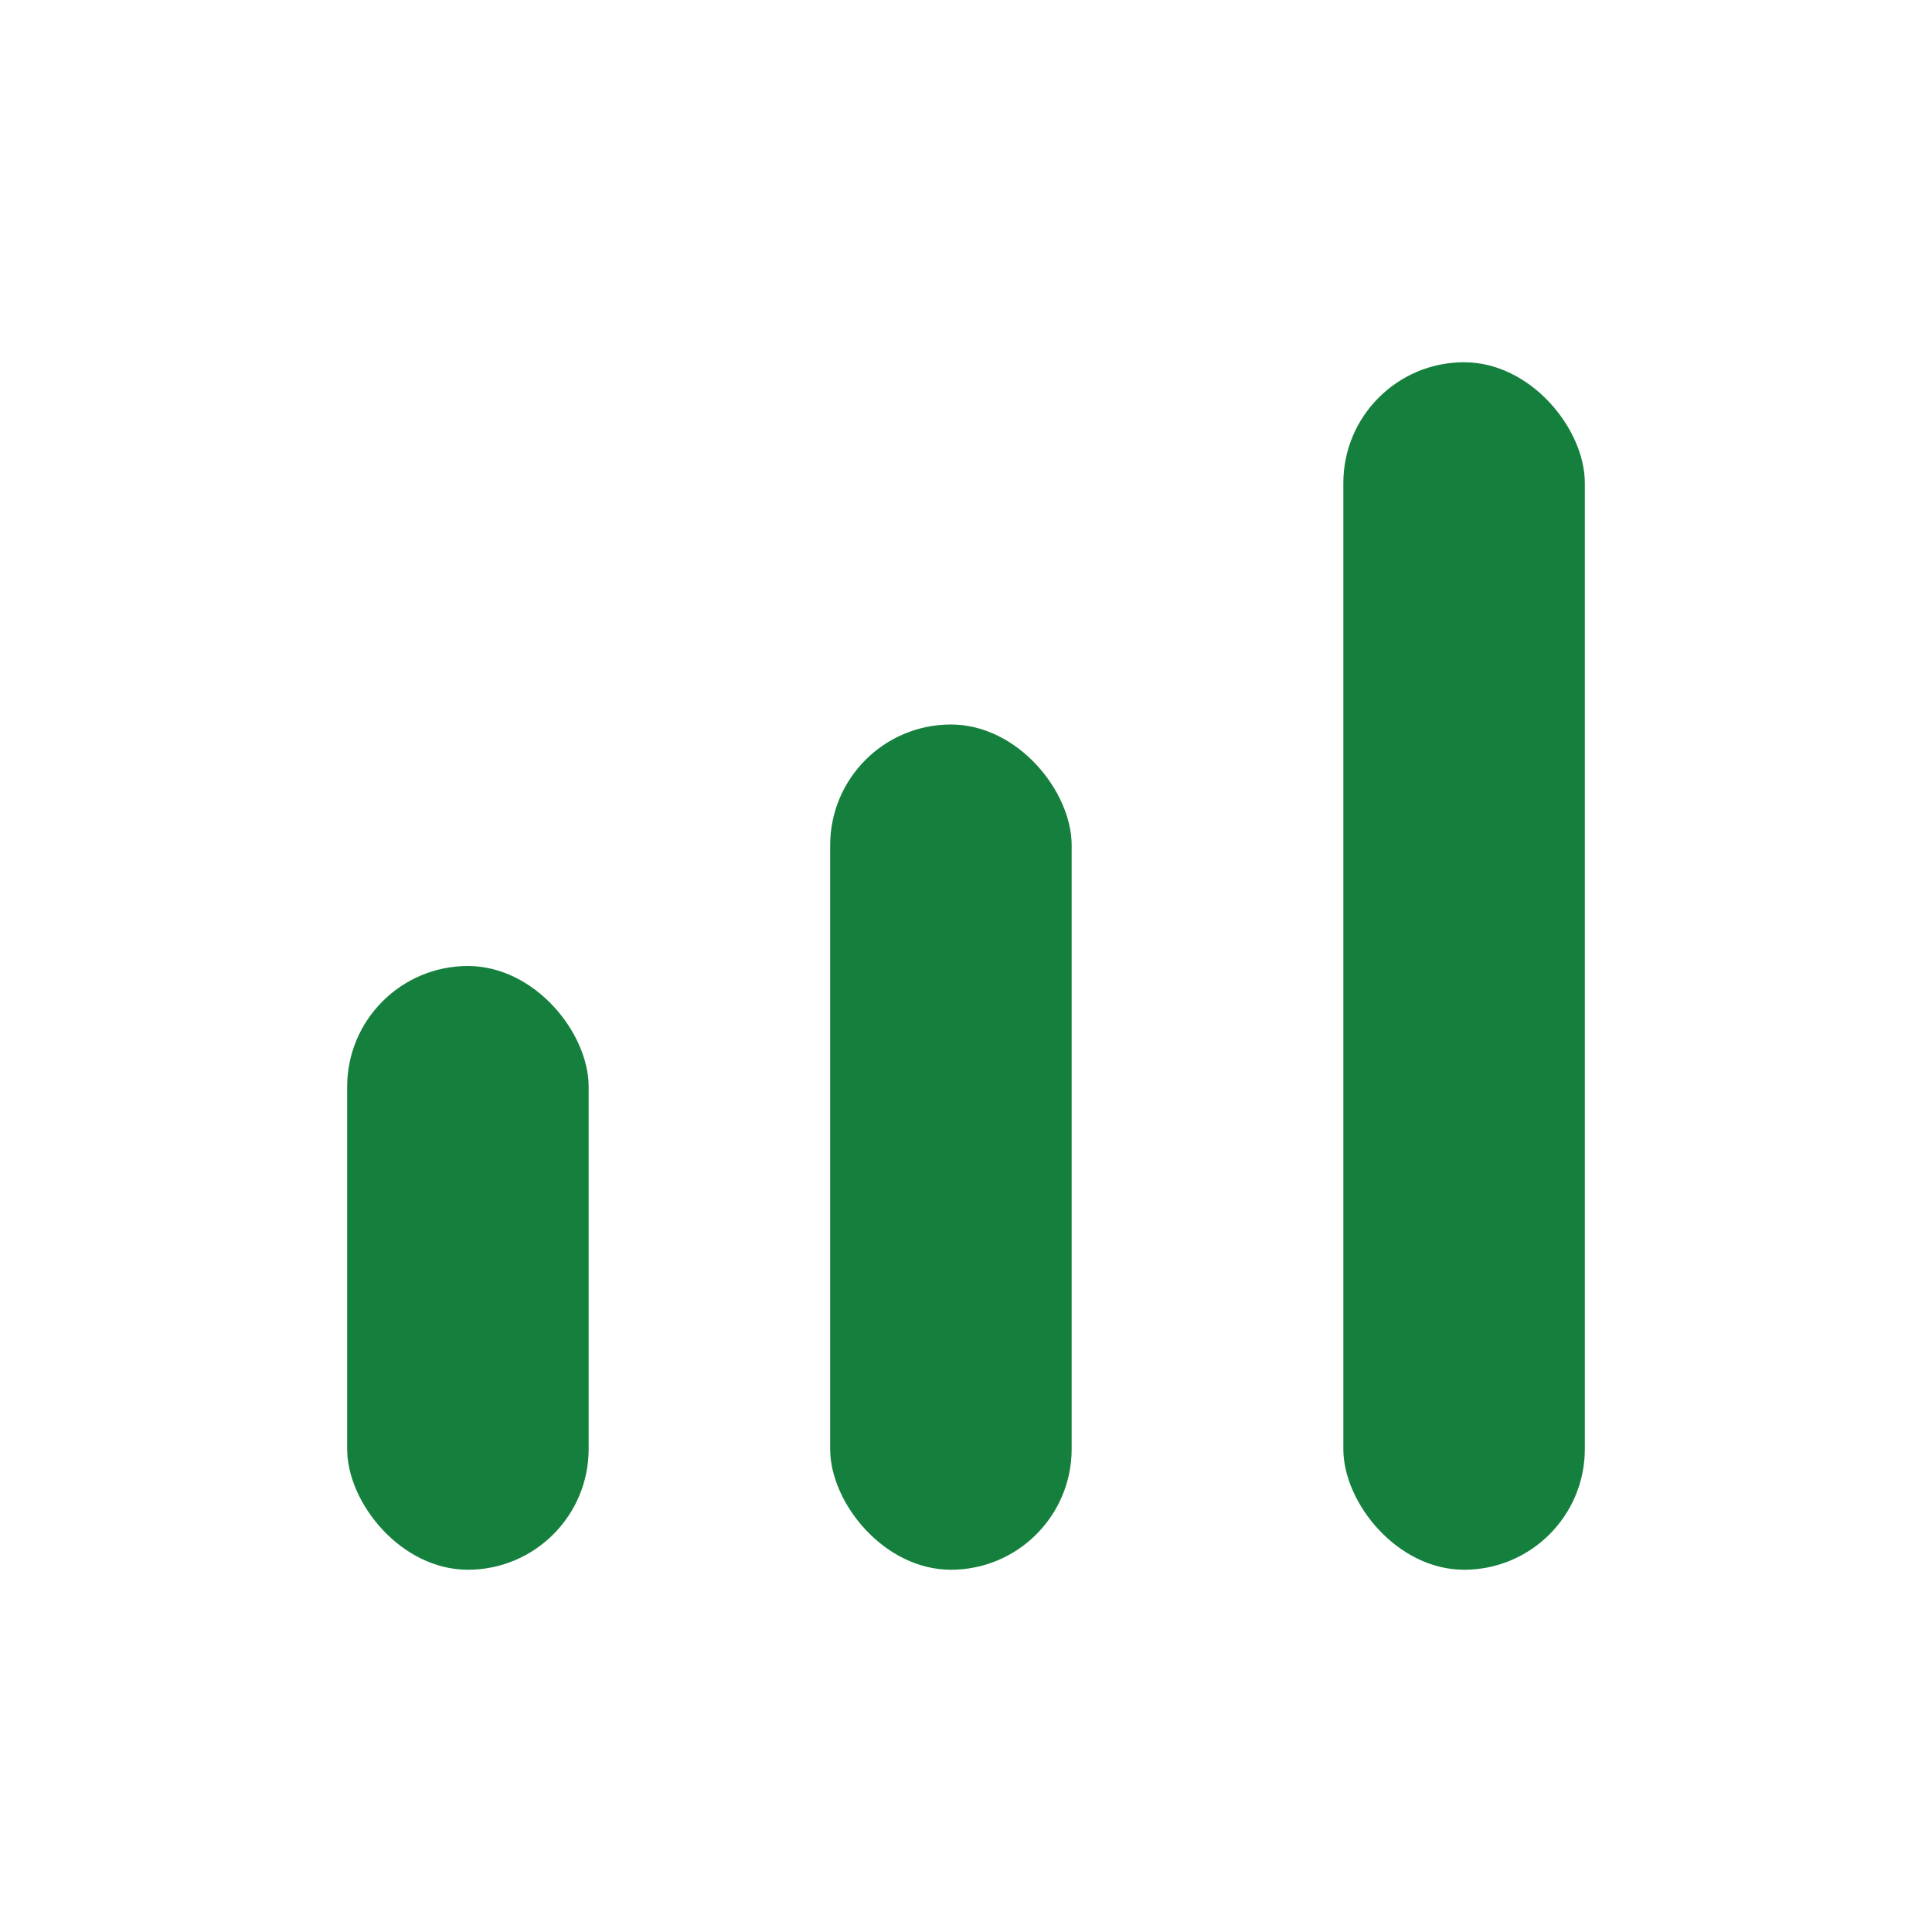
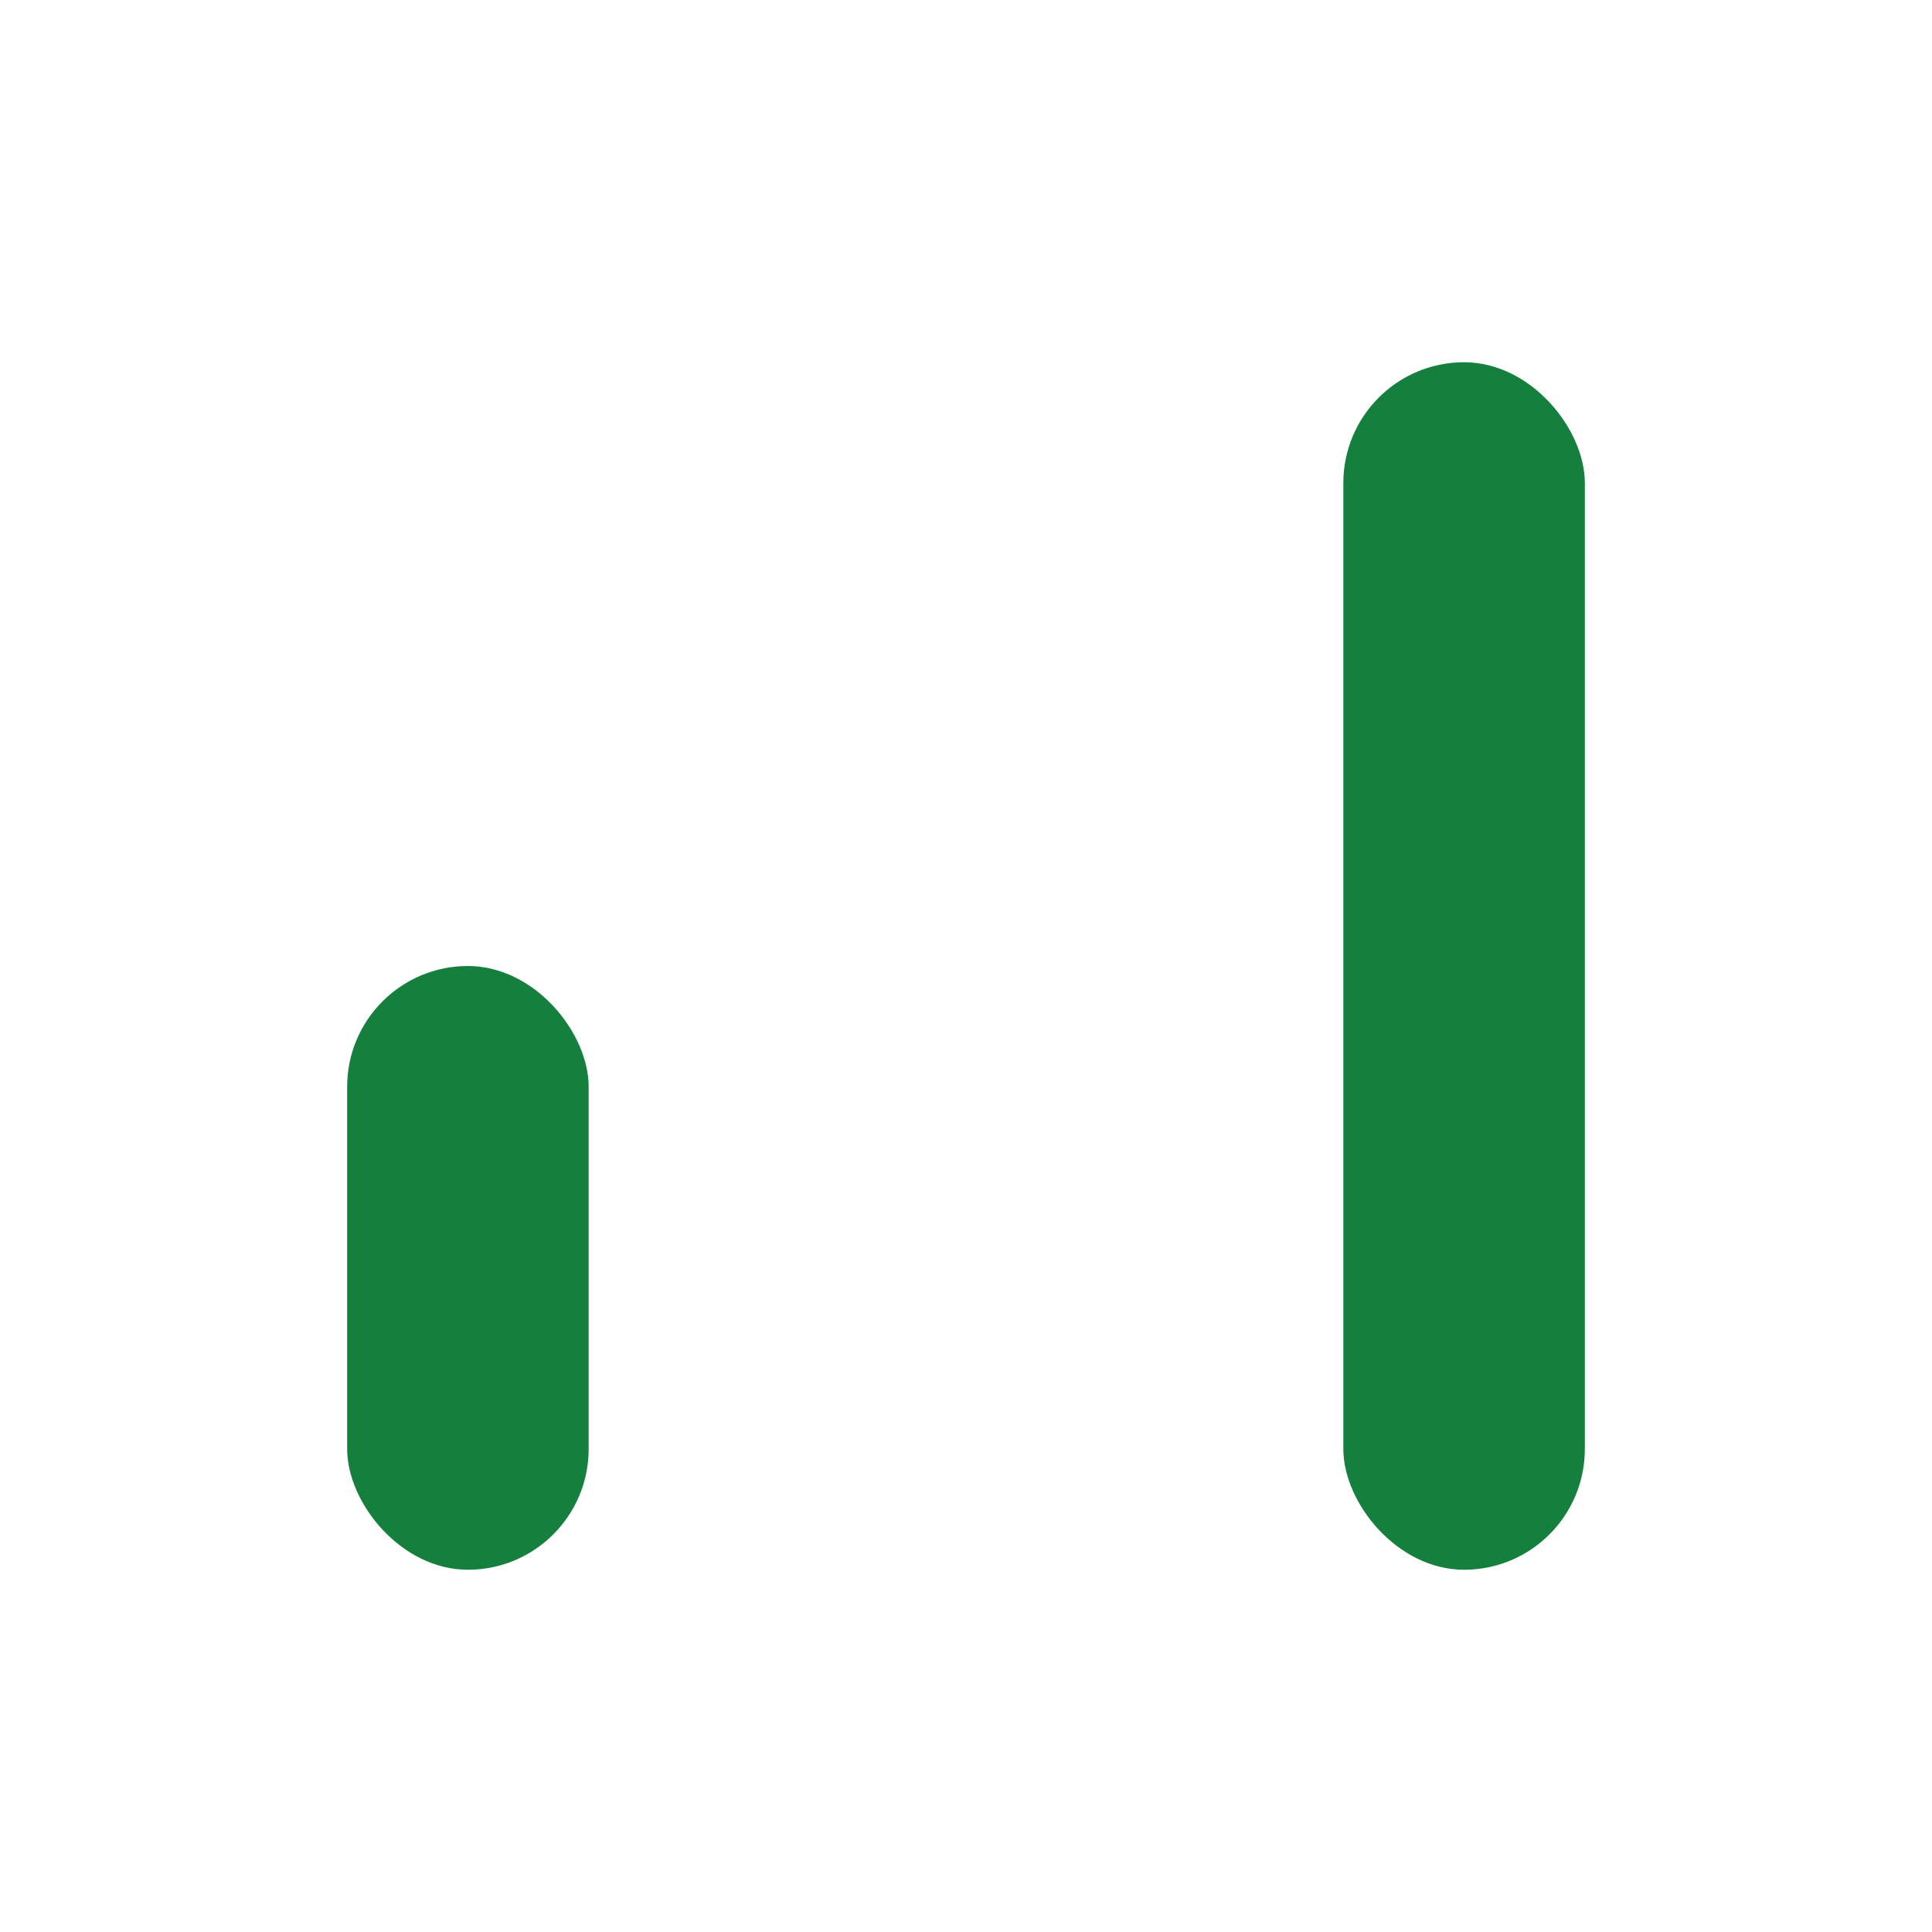
<svg xmlns="http://www.w3.org/2000/svg" width="16" height="16" viewBox="0 0 16 16" fill="none">
  <rect x="2.875" y="8" width="2" height="5" rx="1" fill="#15803D" />
-   <rect x="6.875" y="6" width="2" height="7" rx="1" fill="#15803D" />
  <rect x="11.125" y="3" width="2" height="10" rx="1" fill="#15803D" />
</svg>